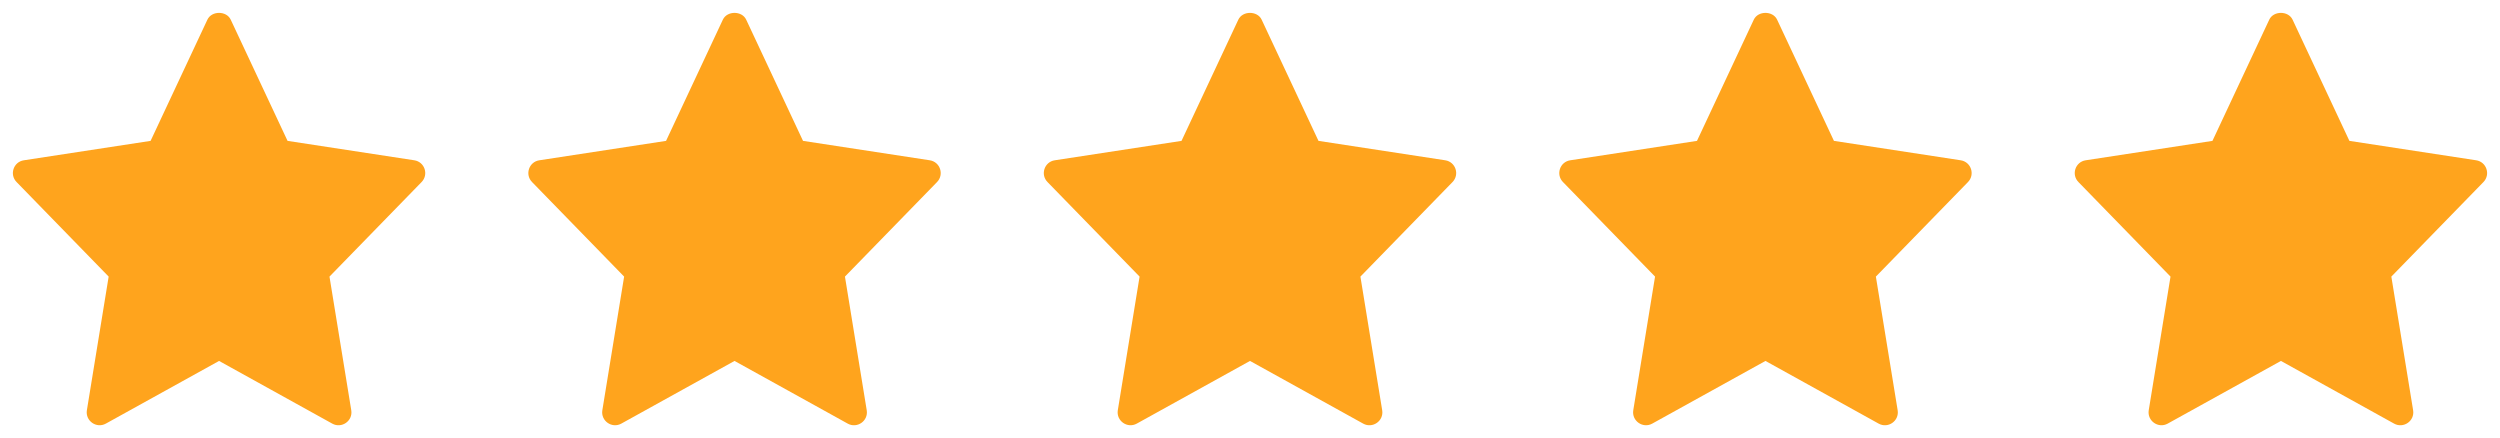
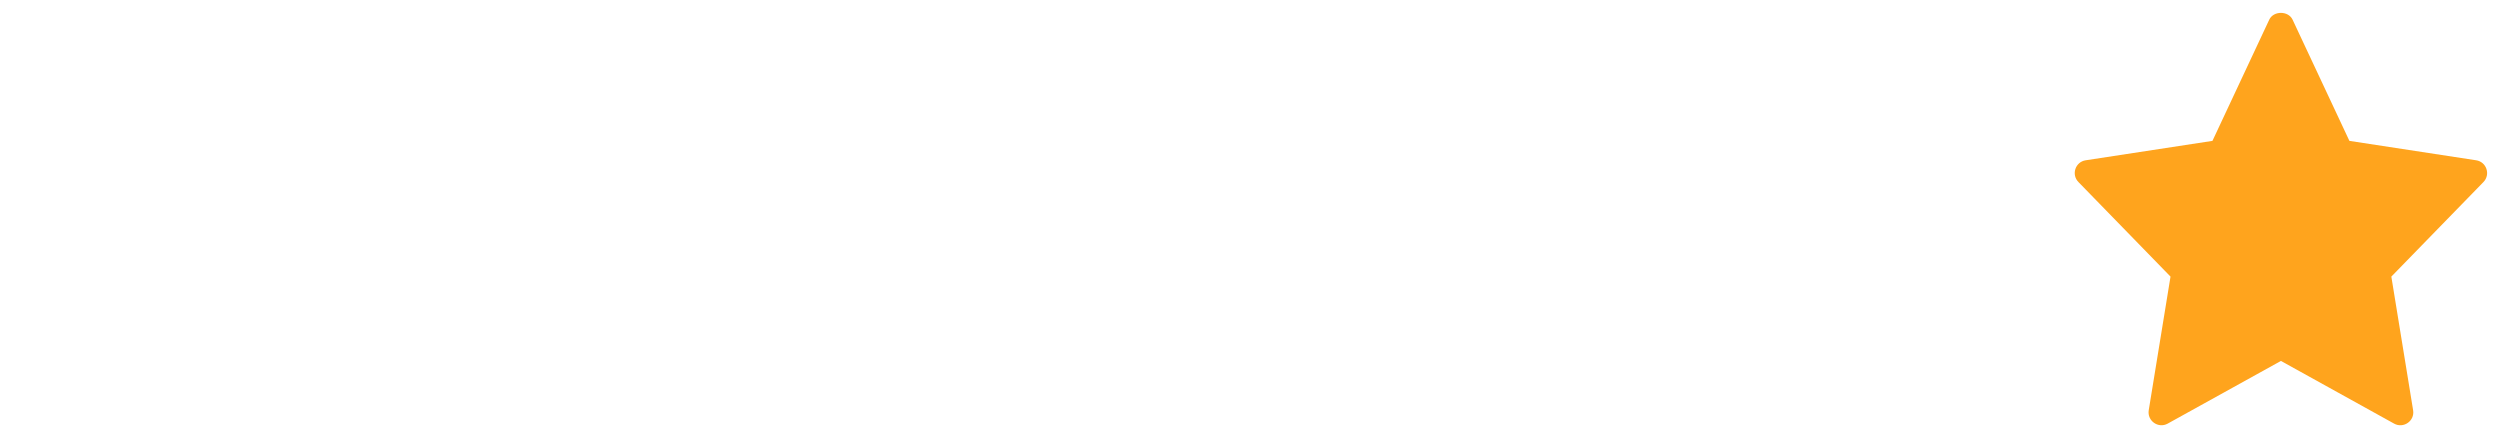
<svg xmlns="http://www.w3.org/2000/svg" width="97" height="17" viewBox="0 0 97 17" fill="none">
-   <path d="M16.075 6.219L11.157 5.466L8.952 0.763C8.787 0.412 8.212 0.412 8.047 0.763L5.843 5.466L0.925 6.219C0.521 6.281 0.359 6.773 0.643 7.063L4.216 10.732L3.371 15.917C3.304 16.329 3.743 16.638 4.107 16.436L8.5 14.004L12.893 16.437C13.253 16.637 13.697 16.334 13.629 15.918L12.784 10.732L16.357 7.064C16.641 6.773 16.479 6.281 16.075 6.219Z" fill="#FFA41D" />
-   <path d="M36.075 6.219L31.157 5.466L28.952 0.763C28.787 0.412 28.212 0.412 28.047 0.763L25.843 5.466L20.925 6.219C20.521 6.281 20.359 6.773 20.643 7.063L24.216 10.732L23.371 15.917C23.304 16.329 23.743 16.638 24.107 16.436L28.5 14.004L32.893 16.437C33.253 16.637 33.697 16.334 33.629 15.918L32.784 10.732L36.357 7.064C36.641 6.773 36.479 6.281 36.075 6.219Z" fill="#FFA41D" />
-   <path d="M56.075 6.219L51.157 5.466L48.952 0.763C48.787 0.412 48.212 0.412 48.047 0.763L45.843 5.466L40.925 6.219C40.521 6.281 40.359 6.773 40.643 7.063L44.216 10.732L43.371 15.917C43.304 16.329 43.743 16.638 44.107 16.436L48.5 14.004L52.893 16.437C53.253 16.637 53.697 16.334 53.629 15.918L52.784 10.732L56.357 7.064C56.641 6.773 56.479 6.281 56.075 6.219Z" fill="#FFA41D" />
-   <path d="M76.075 6.219L71.157 5.466L68.952 0.763C68.787 0.412 68.212 0.412 68.047 0.763L65.843 5.466L60.925 6.219C60.521 6.281 60.359 6.773 60.643 7.063L64.216 10.732L63.371 15.917C63.304 16.329 63.743 16.638 64.107 16.436L68.5 14.004L72.893 16.437C73.253 16.637 73.697 16.334 73.629 15.918L72.784 10.732L76.357 7.064C76.641 6.773 76.479 6.281 76.075 6.219Z" fill="#FFA41D" />
  <path d="M96.075 6.219L91.157 5.466L88.952 0.763C88.787 0.412 88.212 0.412 88.047 0.763L85.843 5.466L80.925 6.219C80.521 6.281 80.359 6.773 80.643 7.063L84.216 10.732L83.371 15.917C83.304 16.329 83.743 16.638 84.107 16.436L88.5 14.004L92.893 16.437C93.253 16.637 93.697 16.334 93.629 15.918L92.784 10.732L96.357 7.064C96.641 6.773 96.479 6.281 96.075 6.219Z" fill="#FFA41D" />
</svg>